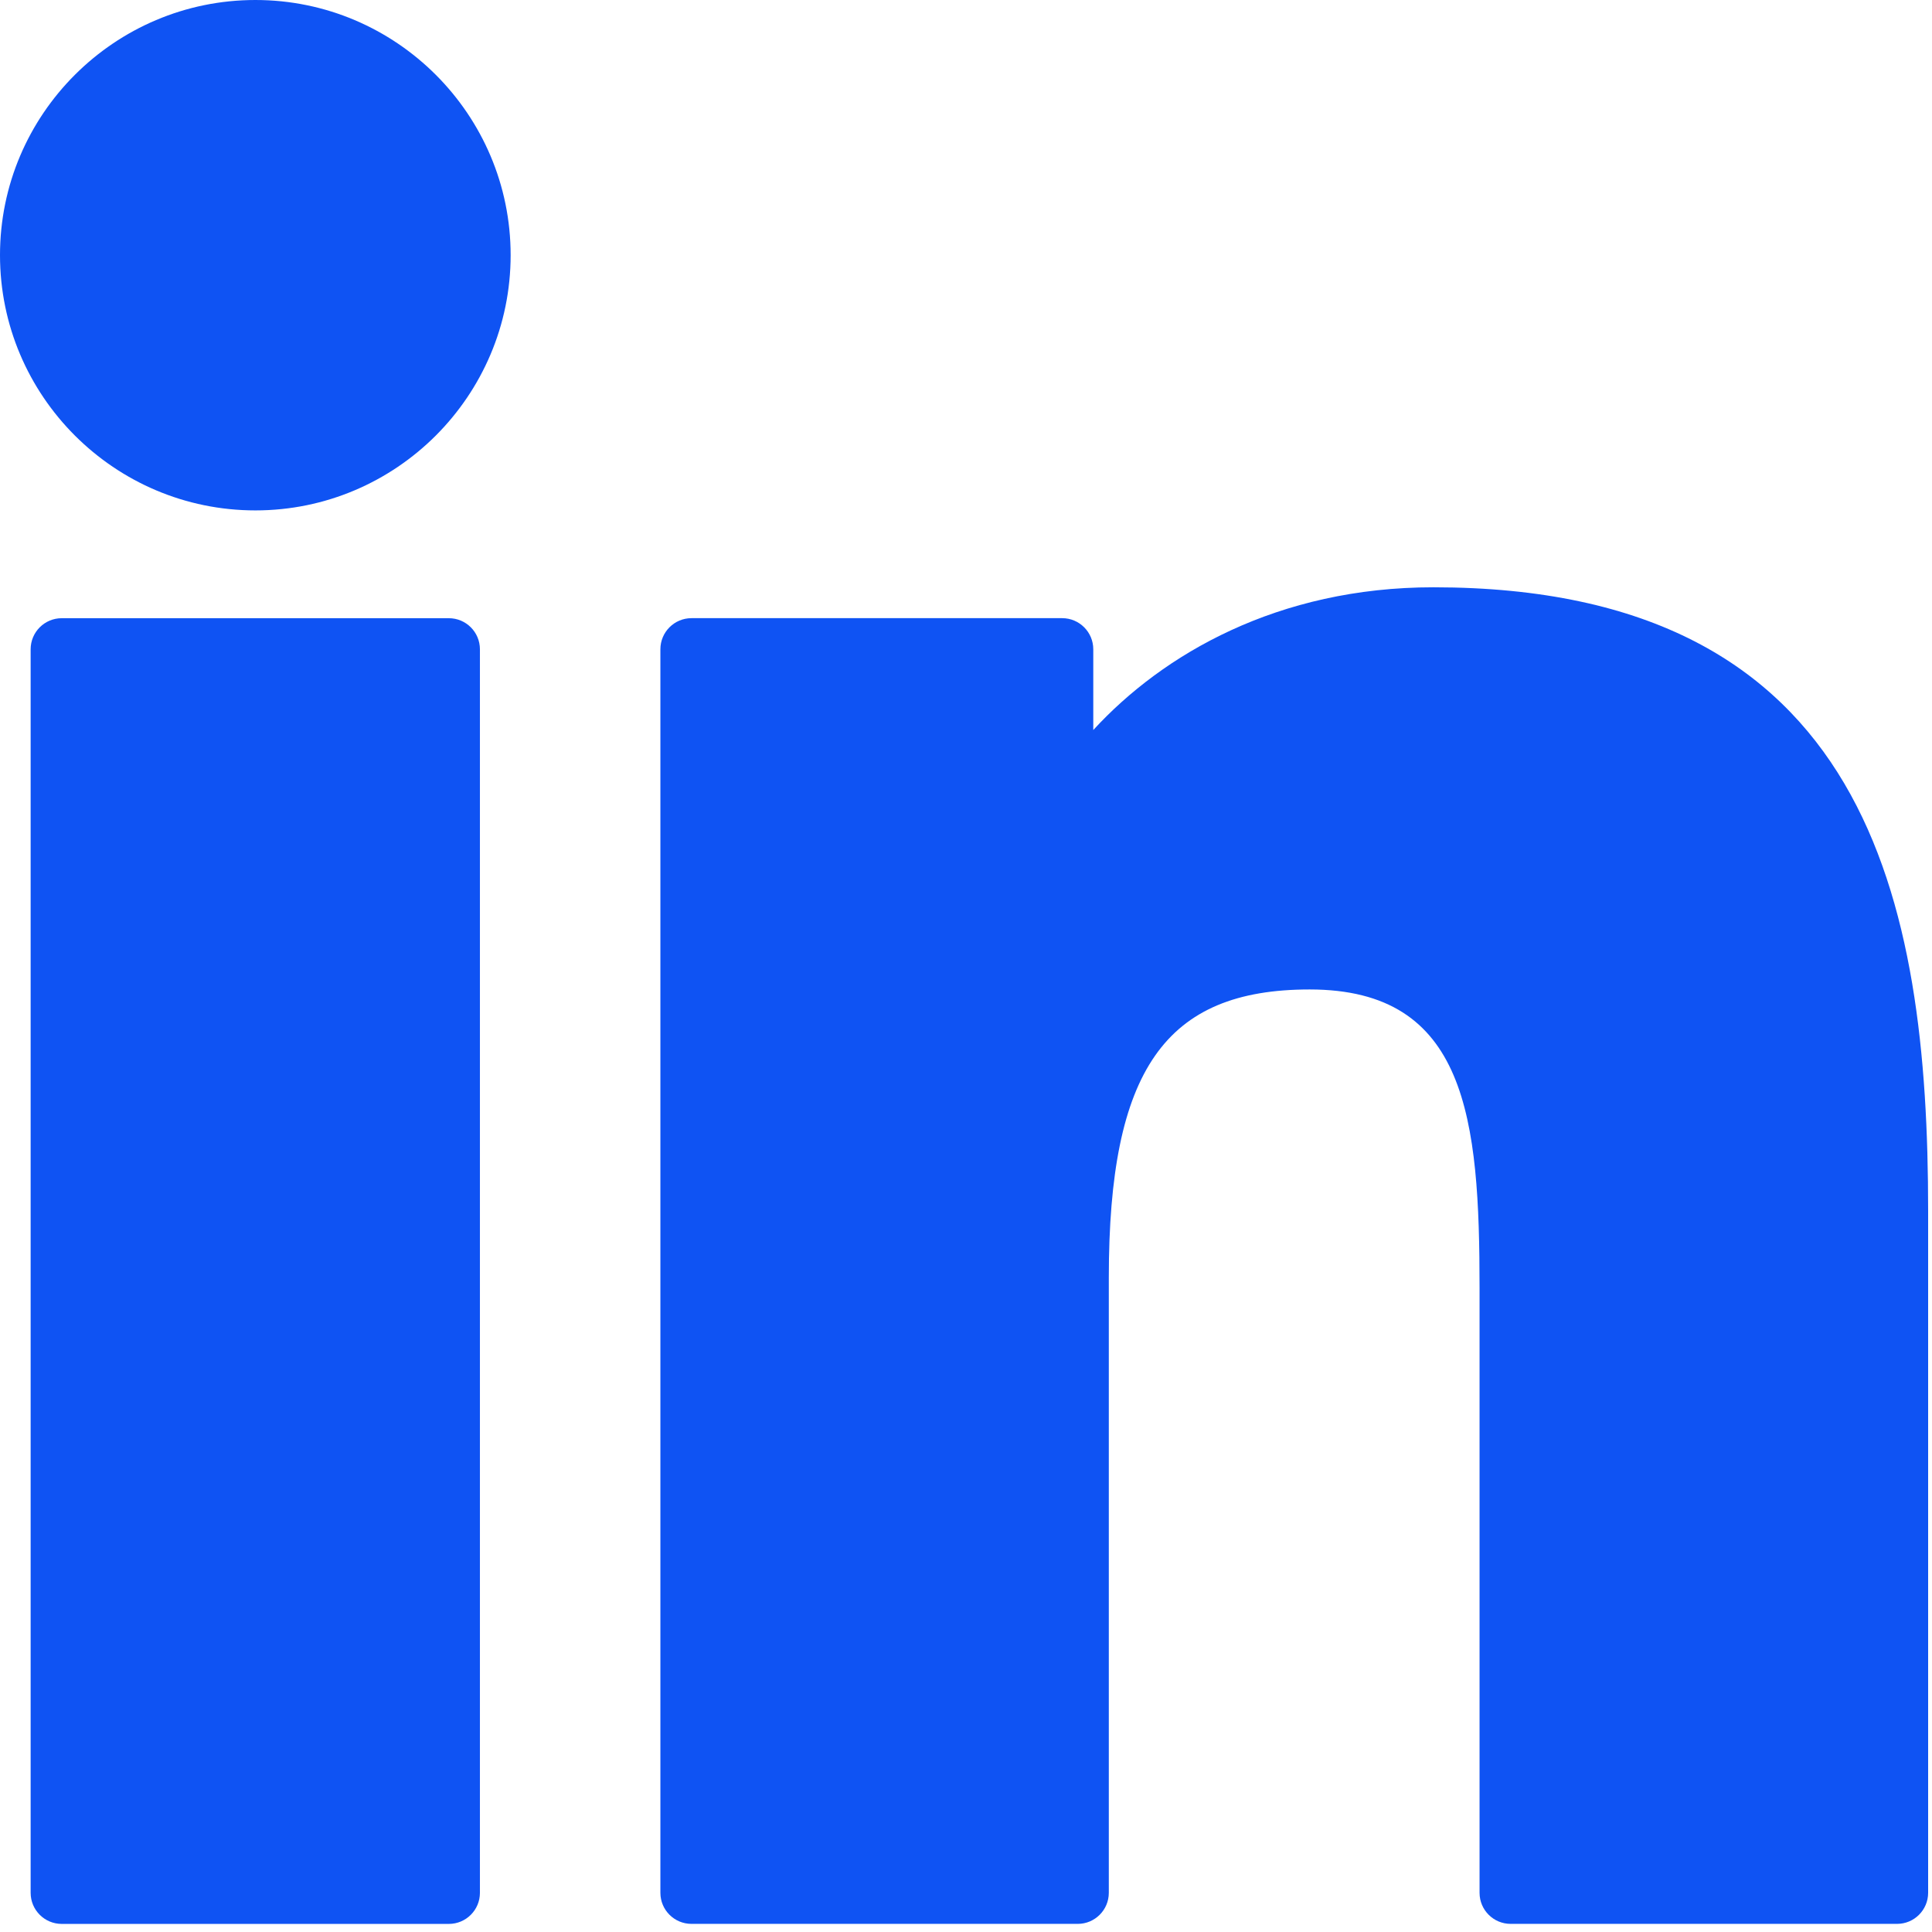
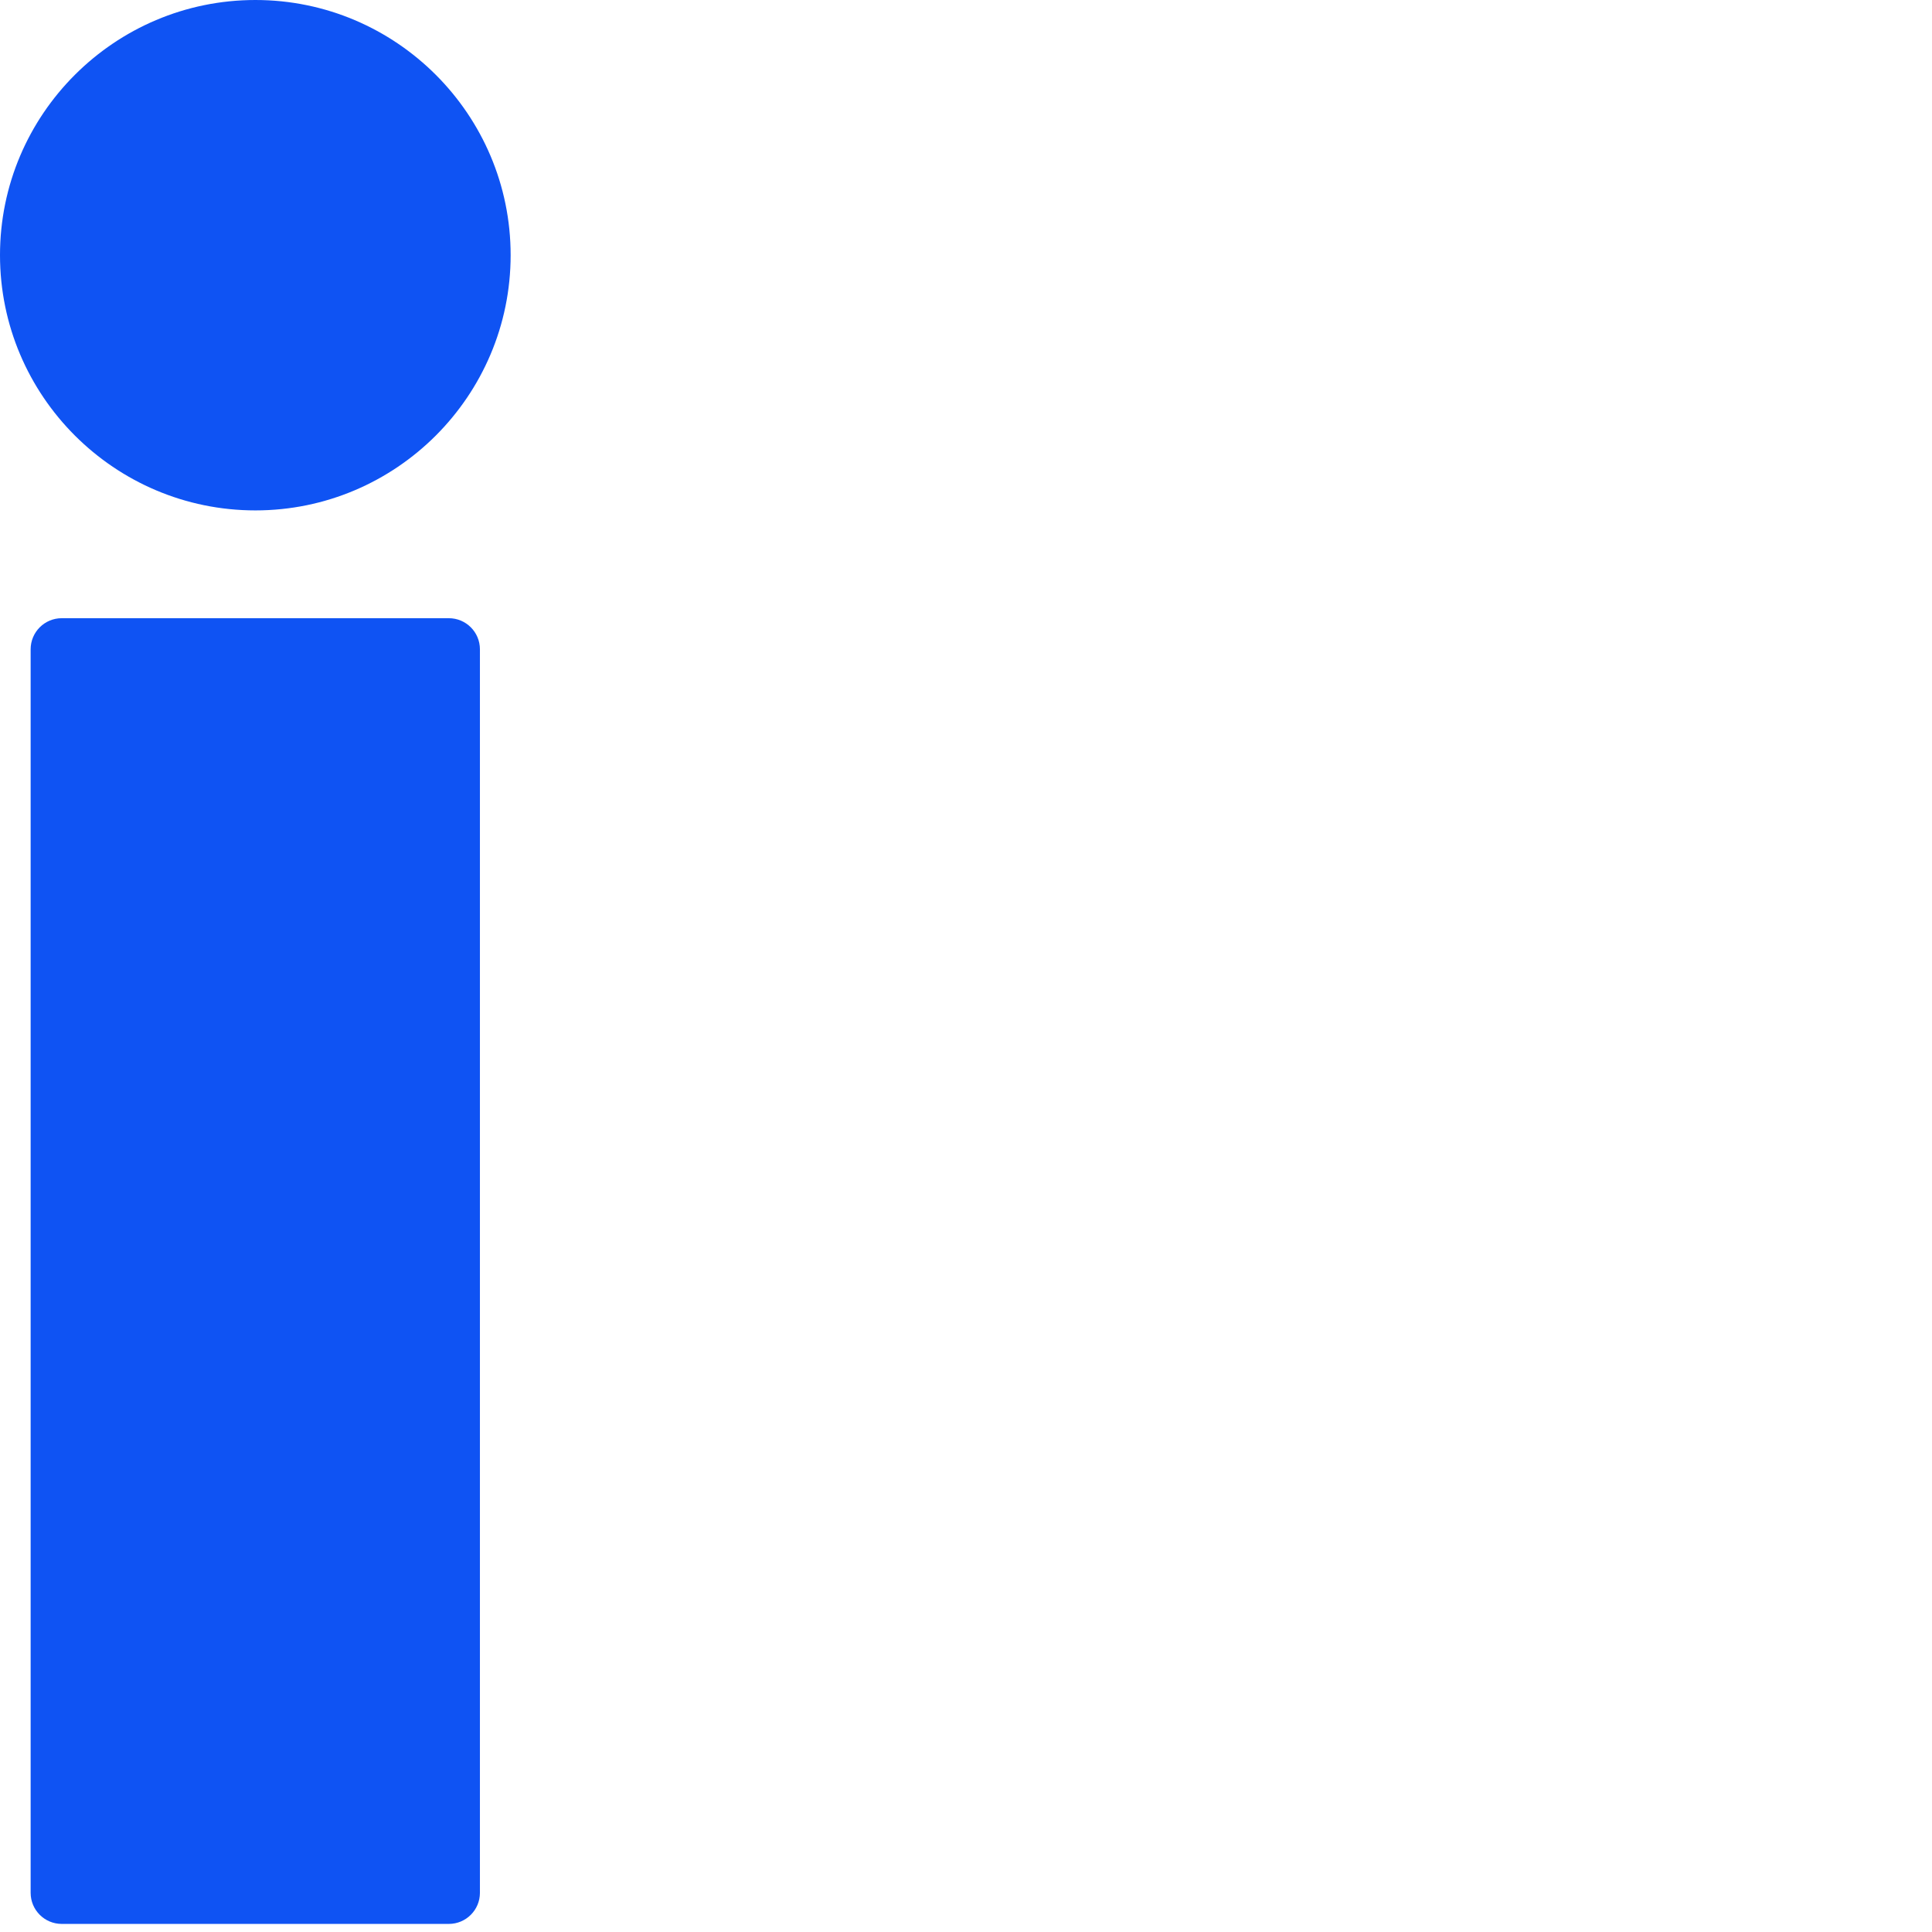
<svg xmlns="http://www.w3.org/2000/svg" width="49" height="49" viewBox="0 0 49 49" fill="none">
  <g id="XMLID_801_">
-     <path id="XMLID_802_" d="M11.383 15.679H1.566C1.13 15.679 0.777 16.032 0.777 16.468V48.006C0.777 48.442 1.13 48.795 1.566 48.795H11.383C11.819 48.795 12.172 48.442 12.172 48.006V16.468C12.172 16.032 11.819 15.679 11.383 15.679Z" fill="#0F53F3" />
+     <path id="XMLID_802_" d="M11.383 15.679H1.566C1.13 15.679 0.777 16.032 0.777 16.468V48.006C0.777 48.442 1.13 48.795 1.566 48.795H11.383C11.819 48.795 12.172 48.442 12.172 48.006V16.468C12.172 16.032 11.819 15.679 11.383 15.679" fill="#0F53F3" />
    <path id="XMLID_803_" d="M6.478 0C2.906 0 0 2.903 0 6.471C0 10.041 2.906 12.945 6.478 12.945C10.047 12.945 12.951 10.041 12.951 6.471C12.951 2.903 10.047 0 6.478 0Z" fill="#0F53F3" />
-     <path id="XMLID_804_" d="M36.354 14.895C32.411 14.895 29.496 16.59 27.728 18.515V16.467C27.728 16.032 27.375 15.678 26.939 15.678H17.538C17.102 15.678 16.749 16.032 16.749 16.467V48.006C16.749 48.441 17.102 48.794 17.538 48.794H27.334C27.769 48.794 28.122 48.441 28.122 48.006V32.401C28.122 27.143 29.55 25.095 33.216 25.095C37.208 25.095 37.525 28.379 37.525 32.672V48.006C37.525 48.441 37.878 48.794 38.314 48.794H48.113C48.549 48.794 48.902 48.441 48.902 48.006V30.706C48.902 22.887 47.411 14.895 36.354 14.895Z" fill="#0F53F3" />
  </g>
</svg>